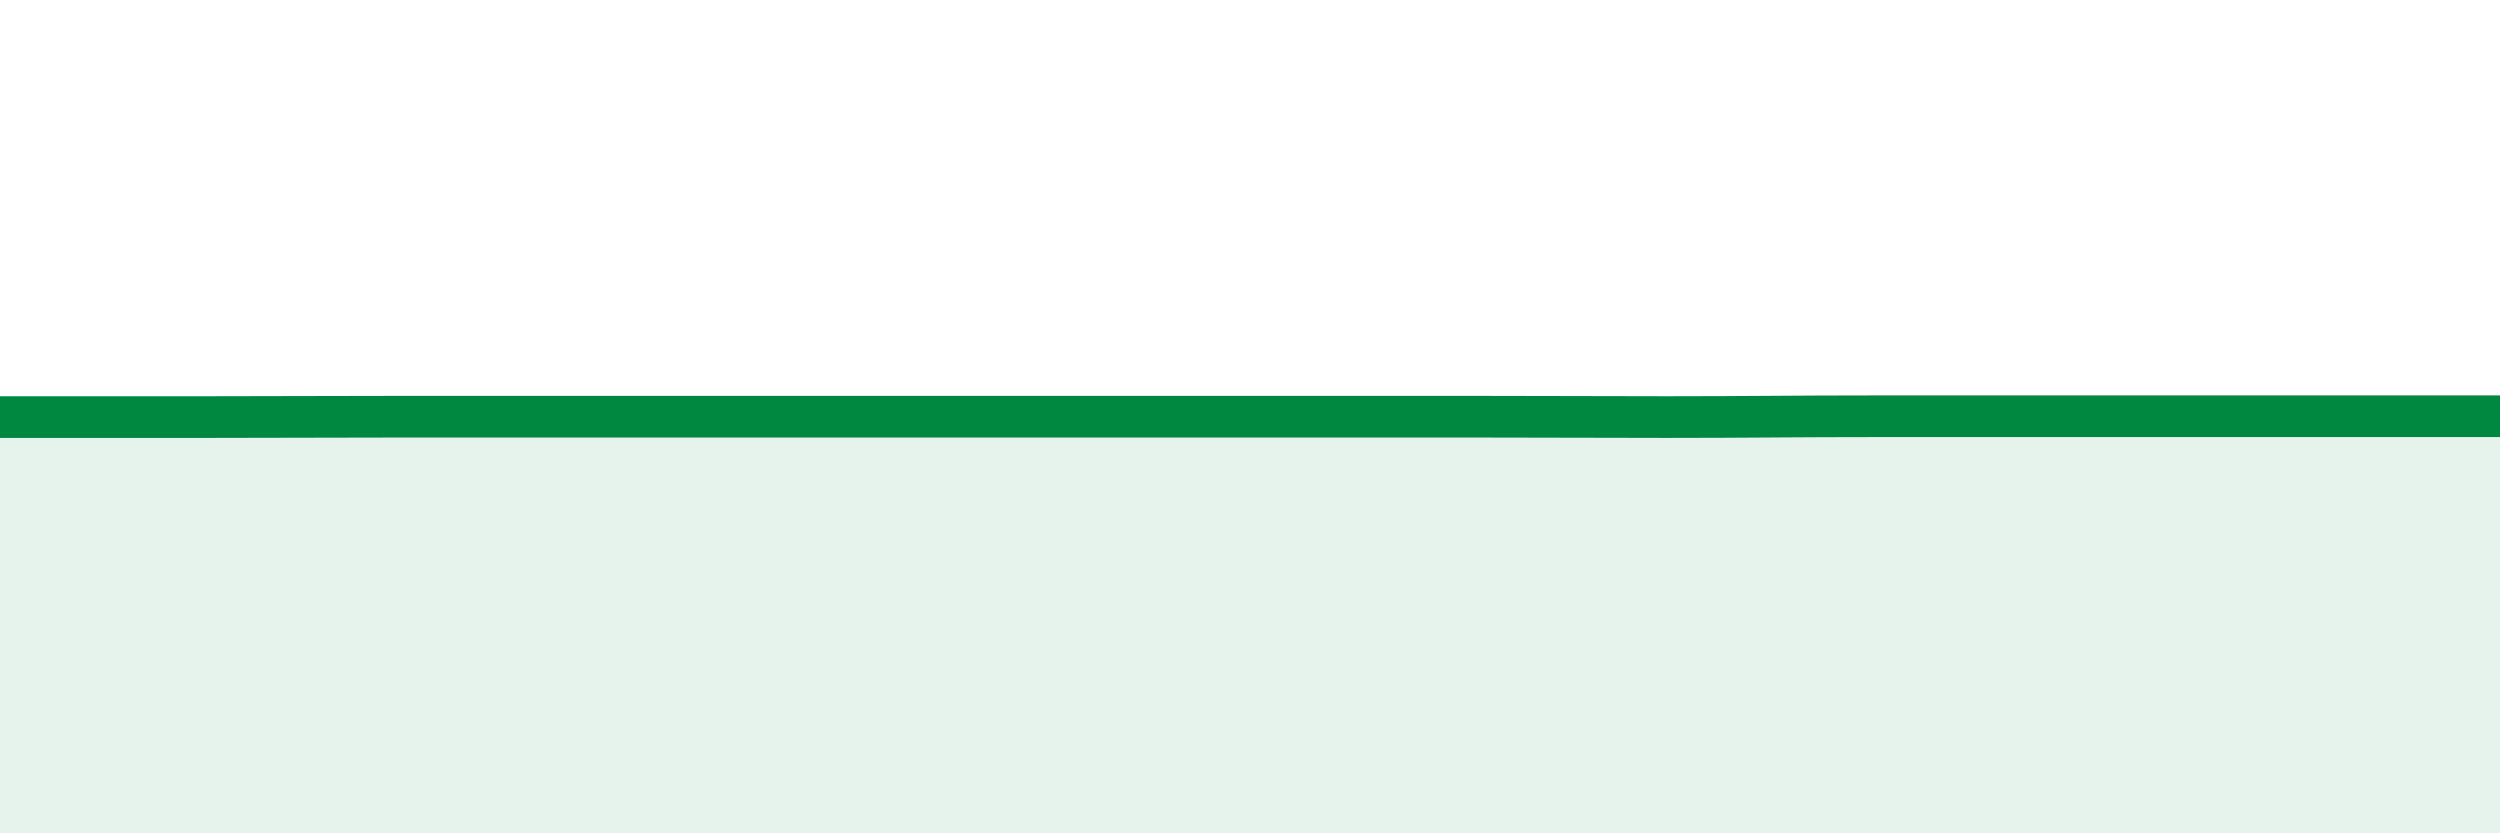
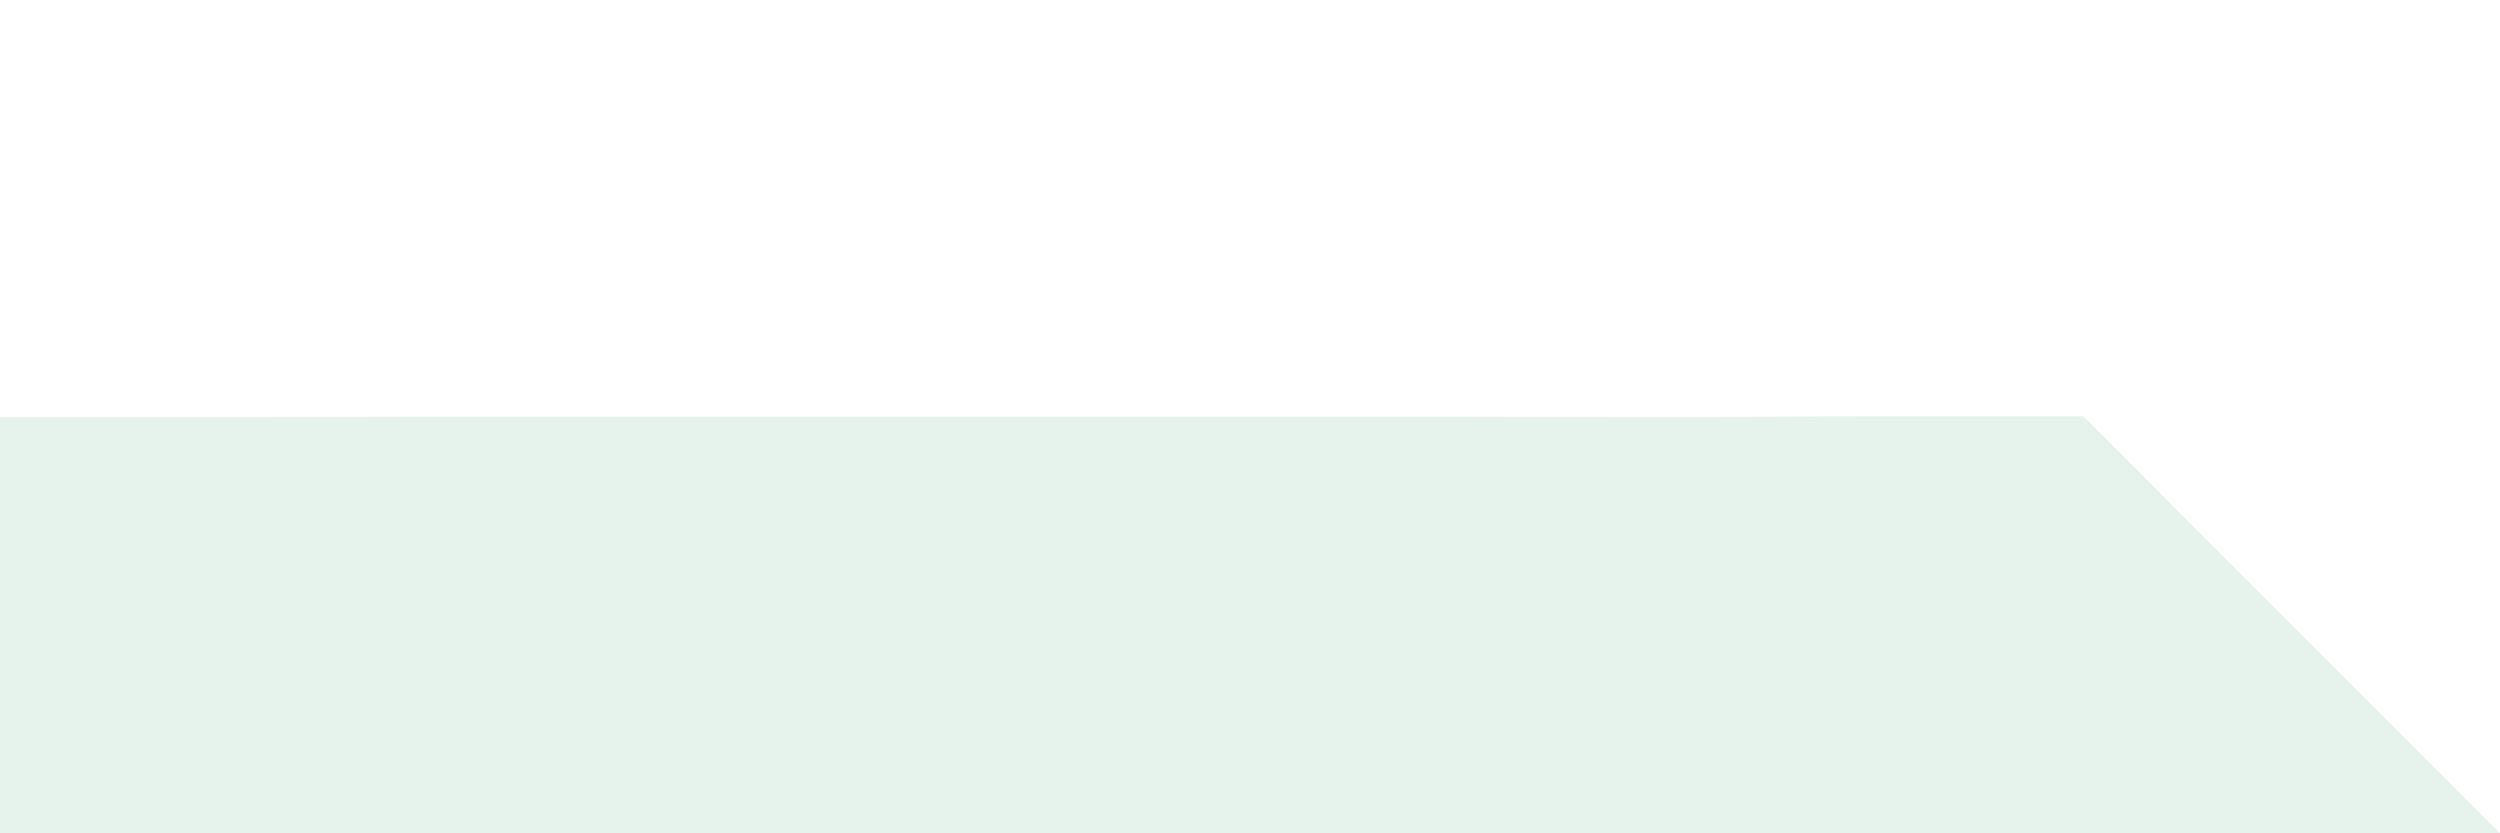
<svg xmlns="http://www.w3.org/2000/svg" width="60" height="20" viewBox="0 0 60 20">
-   <path d="M 0,10.01 C 1,10.01 3,10.01 5,10.01 C 7,10.01 8,10 10,10 C 12,10 13,10 15,10 C 17,10 18,10 20,10 C 22,10 23,10 25,10 C 27,10 28,10 30,10 C 32,10 33,10 35,10 C 37,10 38,10.01 40,10.01 C 42,10.01 43,9.99 45,9.99 C 47,9.99 47,9.99 50,9.99 C 53,9.99 58,9.99 60,9.99L60 20L0 20Z" fill="#008740" opacity="0.1" stroke-linecap="round" stroke-linejoin="round" />
-   <path d="M 0,10.01 C 1,10.01 3,10.01 5,10.01 C 7,10.01 8,10 10,10 C 12,10 13,10 15,10 C 17,10 18,10 20,10 C 22,10 23,10 25,10 C 27,10 28,10 30,10 C 32,10 33,10 35,10 C 37,10 38,10.01 40,10.01 C 42,10.01 43,9.99 45,9.99 C 47,9.99 47,9.99 50,9.99 C 53,9.99 58,9.99 60,9.99" stroke="#008740" stroke-width="1" fill="none" stroke-linecap="round" stroke-linejoin="round" />
+   <path d="M 0,10.01 C 1,10.01 3,10.01 5,10.01 C 7,10.01 8,10 10,10 C 12,10 13,10 15,10 C 17,10 18,10 20,10 C 22,10 23,10 25,10 C 27,10 28,10 30,10 C 32,10 33,10 35,10 C 37,10 38,10.01 40,10.01 C 42,10.01 43,9.99 45,9.99 C 47,9.99 47,9.99 50,9.99 L60 20L0 20Z" fill="#008740" opacity="0.1" stroke-linecap="round" stroke-linejoin="round" />
</svg>